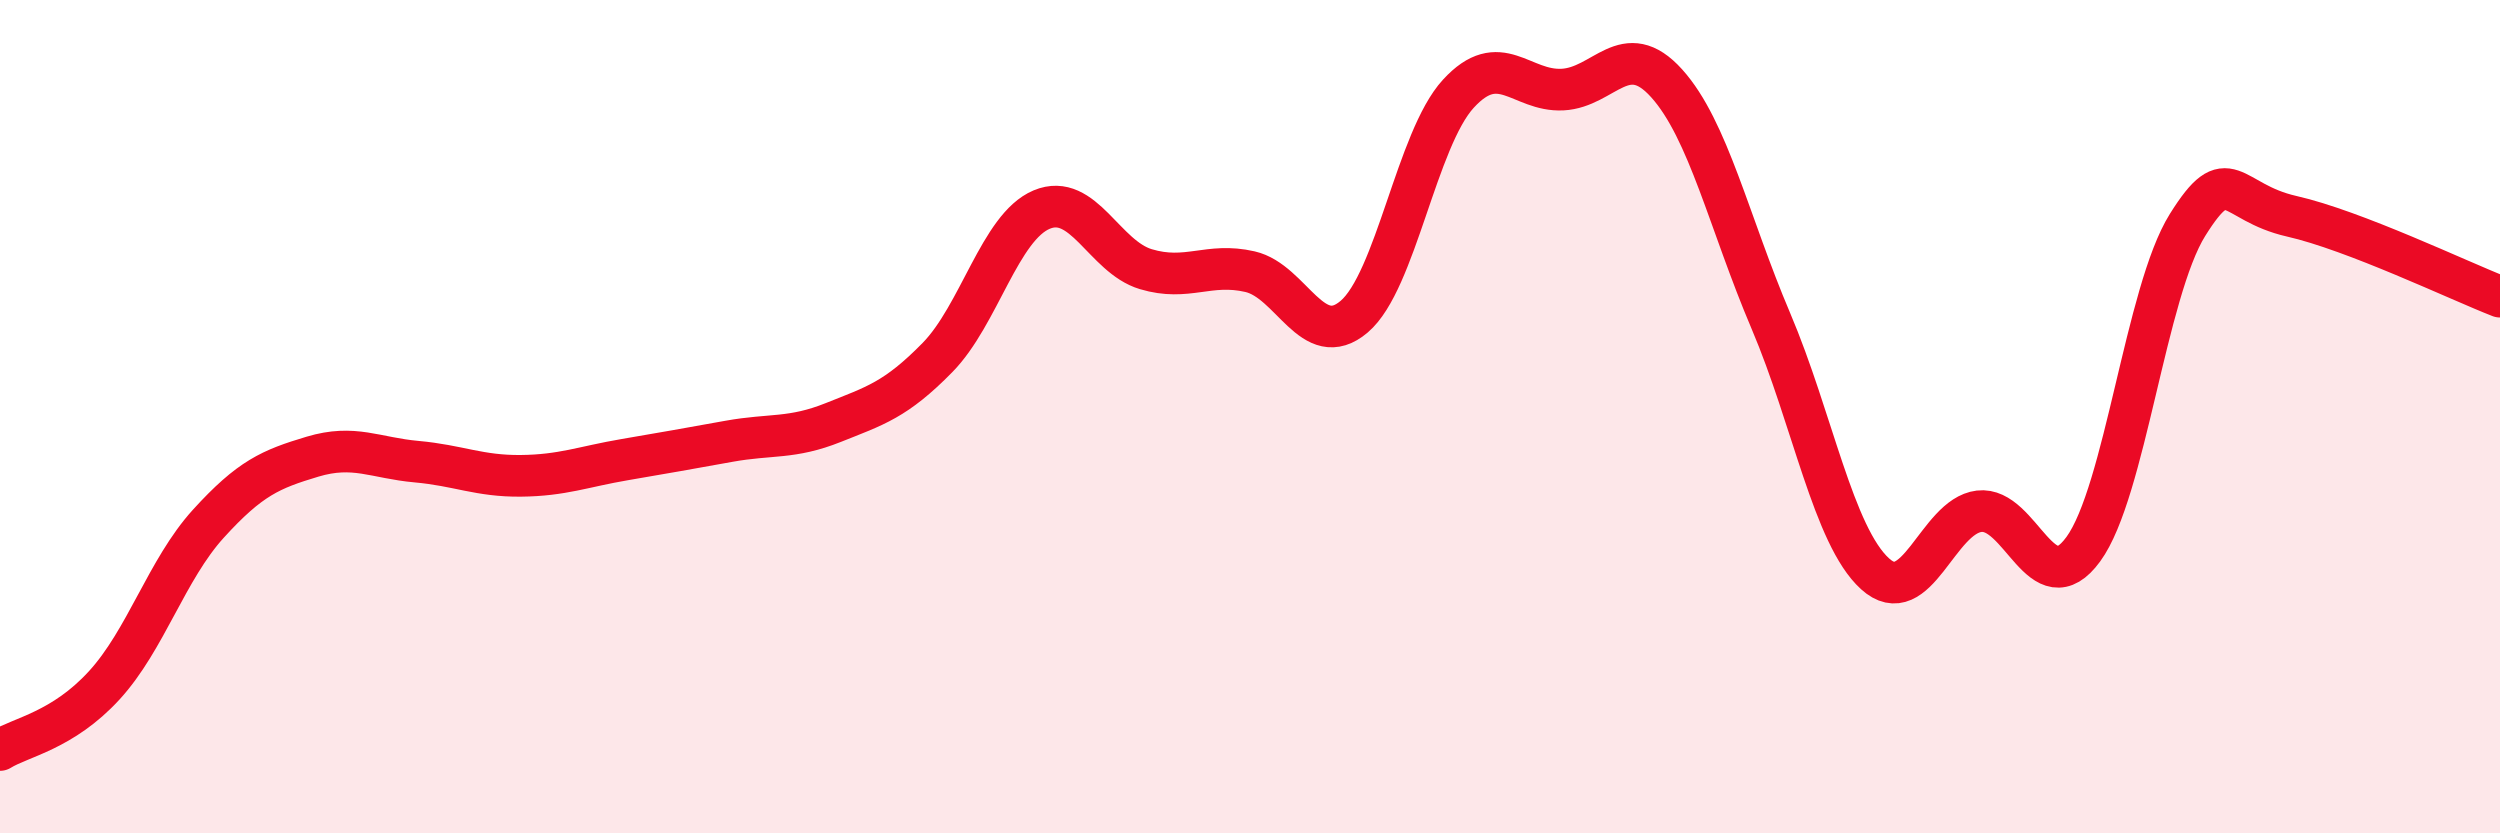
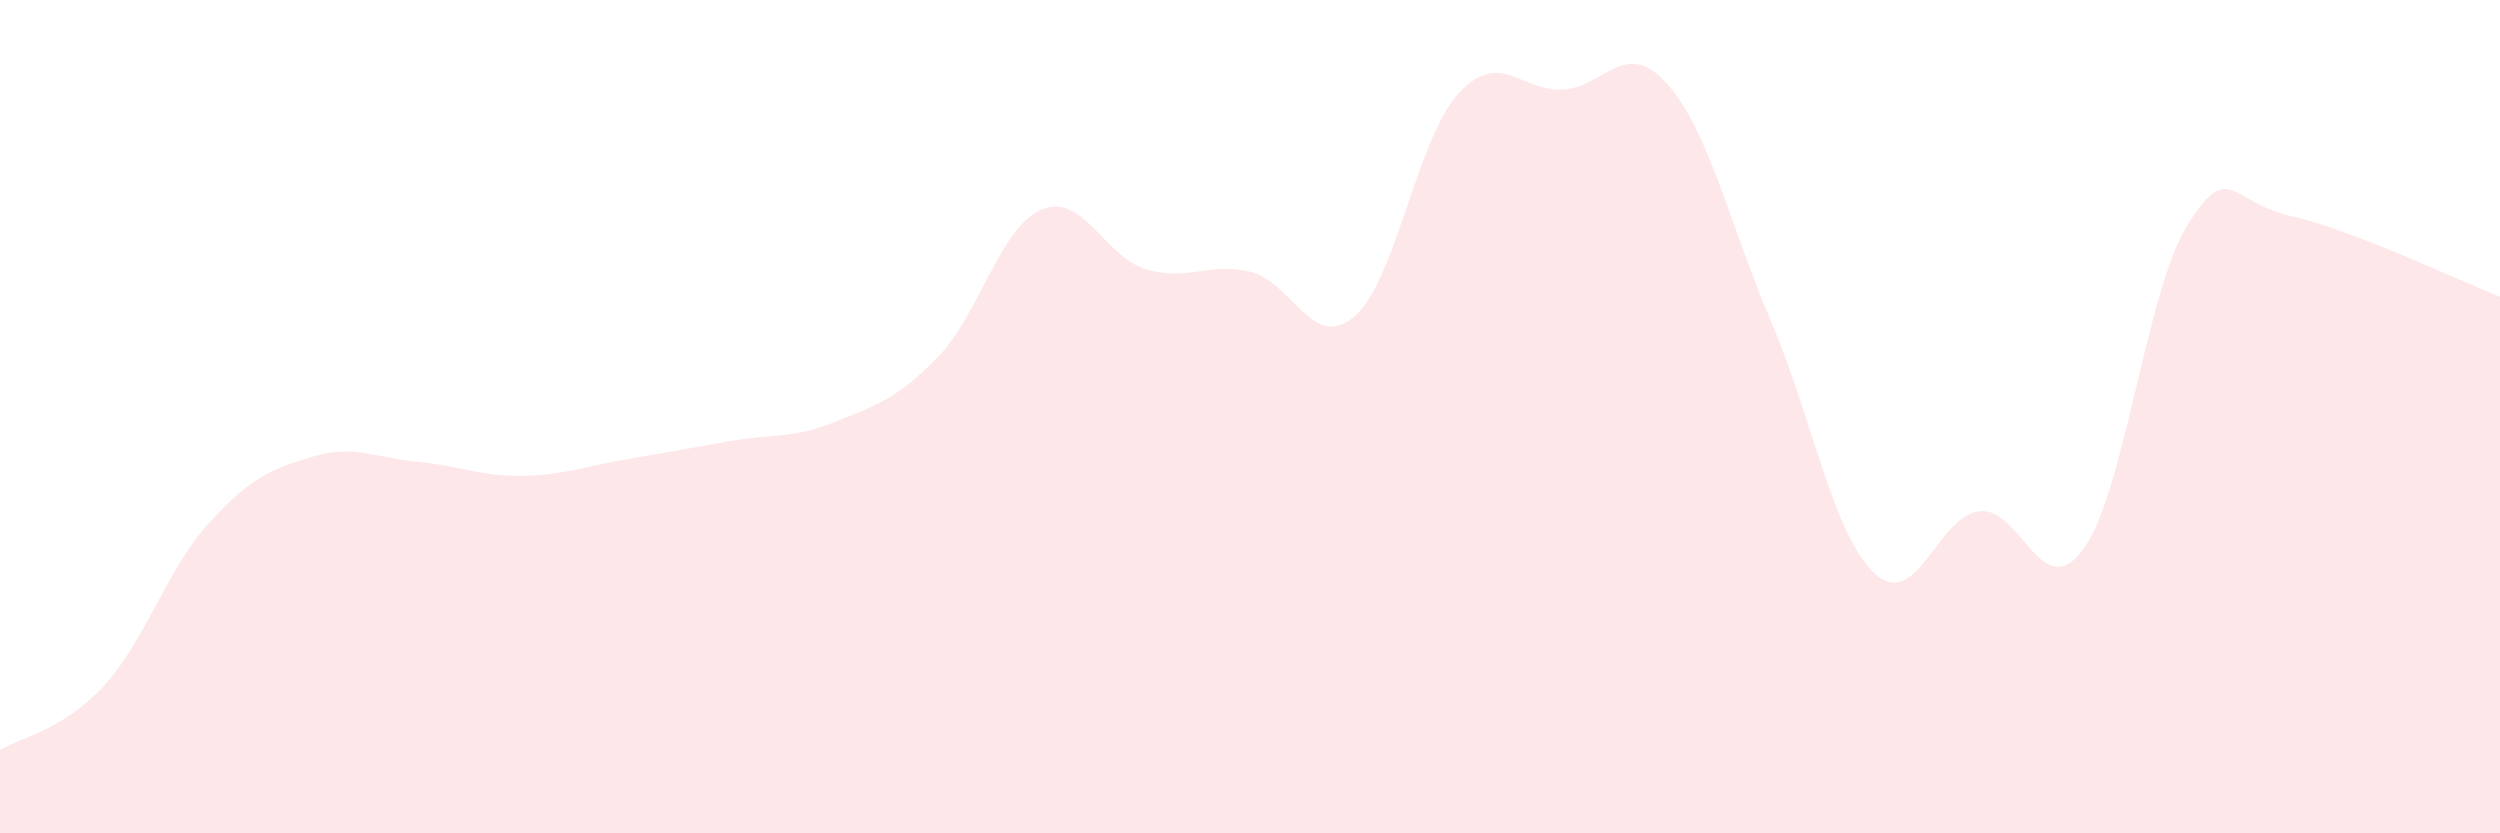
<svg xmlns="http://www.w3.org/2000/svg" width="60" height="20" viewBox="0 0 60 20">
  <path d="M 0,18 C 0.5,17.69 1.5,17.54 2.5,16.45 C 3.5,15.36 4,13.67 5,12.57 C 6,11.47 6.5,11.26 7.5,10.96 C 8.5,10.66 9,10.99 10,11.08 C 11,11.17 11.5,11.43 12.5,11.42 C 13.5,11.41 14,11.2 15,11.03 C 16,10.86 16.5,10.77 17.5,10.59 C 18.5,10.41 19,10.54 20,10.14 C 21,9.74 21.5,9.6 22.5,8.58 C 23.5,7.56 24,5.45 25,5.03 C 26,4.61 26.5,6.16 27.5,6.46 C 28.5,6.76 29,6.29 30,6.52 C 31,6.75 31.5,8.45 32.5,7.6 C 33.5,6.75 34,3.34 35,2.25 C 36,1.16 36.5,2.2 37.5,2.15 C 38.5,2.1 39,0.89 40,2 C 41,3.11 41.5,5.35 42.5,7.7 C 43.5,10.05 44,12.86 45,13.77 C 46,14.68 46.5,12.39 47.5,12.27 C 48.5,12.15 49,14.55 50,13.18 C 51,11.81 51.5,7 52.5,5.4 C 53.5,3.8 53.5,4.85 55,5.19 C 56.5,5.53 59,6.73 60,7.12L60 20L0 20Z" fill="#EB0A25" opacity="0.1" stroke-linecap="round" stroke-linejoin="round" />
-   <path d="M 0,18 C 0.5,17.69 1.5,17.54 2.5,16.45 C 3.5,15.36 4,13.67 5,12.57 C 6,11.47 6.5,11.26 7.5,10.96 C 8.5,10.66 9,10.99 10,11.08 C 11,11.17 11.5,11.43 12.5,11.42 C 13.5,11.41 14,11.2 15,11.03 C 16,10.86 16.5,10.77 17.5,10.59 C 18.5,10.41 19,10.54 20,10.14 C 21,9.74 21.5,9.6 22.5,8.58 C 23.5,7.56 24,5.45 25,5.03 C 26,4.61 26.5,6.16 27.5,6.46 C 28.5,6.76 29,6.29 30,6.52 C 31,6.75 31.5,8.45 32.5,7.6 C 33.5,6.75 34,3.34 35,2.25 C 36,1.16 36.5,2.2 37.5,2.15 C 38.5,2.1 39,0.89 40,2 C 41,3.11 41.5,5.35 42.5,7.7 C 43.5,10.05 44,12.86 45,13.77 C 46,14.68 46.5,12.39 47.5,12.27 C 48.5,12.15 49,14.55 50,13.18 C 51,11.81 51.5,7 52.5,5.4 C 53.5,3.8 53.5,4.85 55,5.19 C 56.5,5.53 59,6.73 60,7.12" stroke="#EB0A25" stroke-width="1" fill="none" stroke-linecap="round" stroke-linejoin="round" />
</svg>